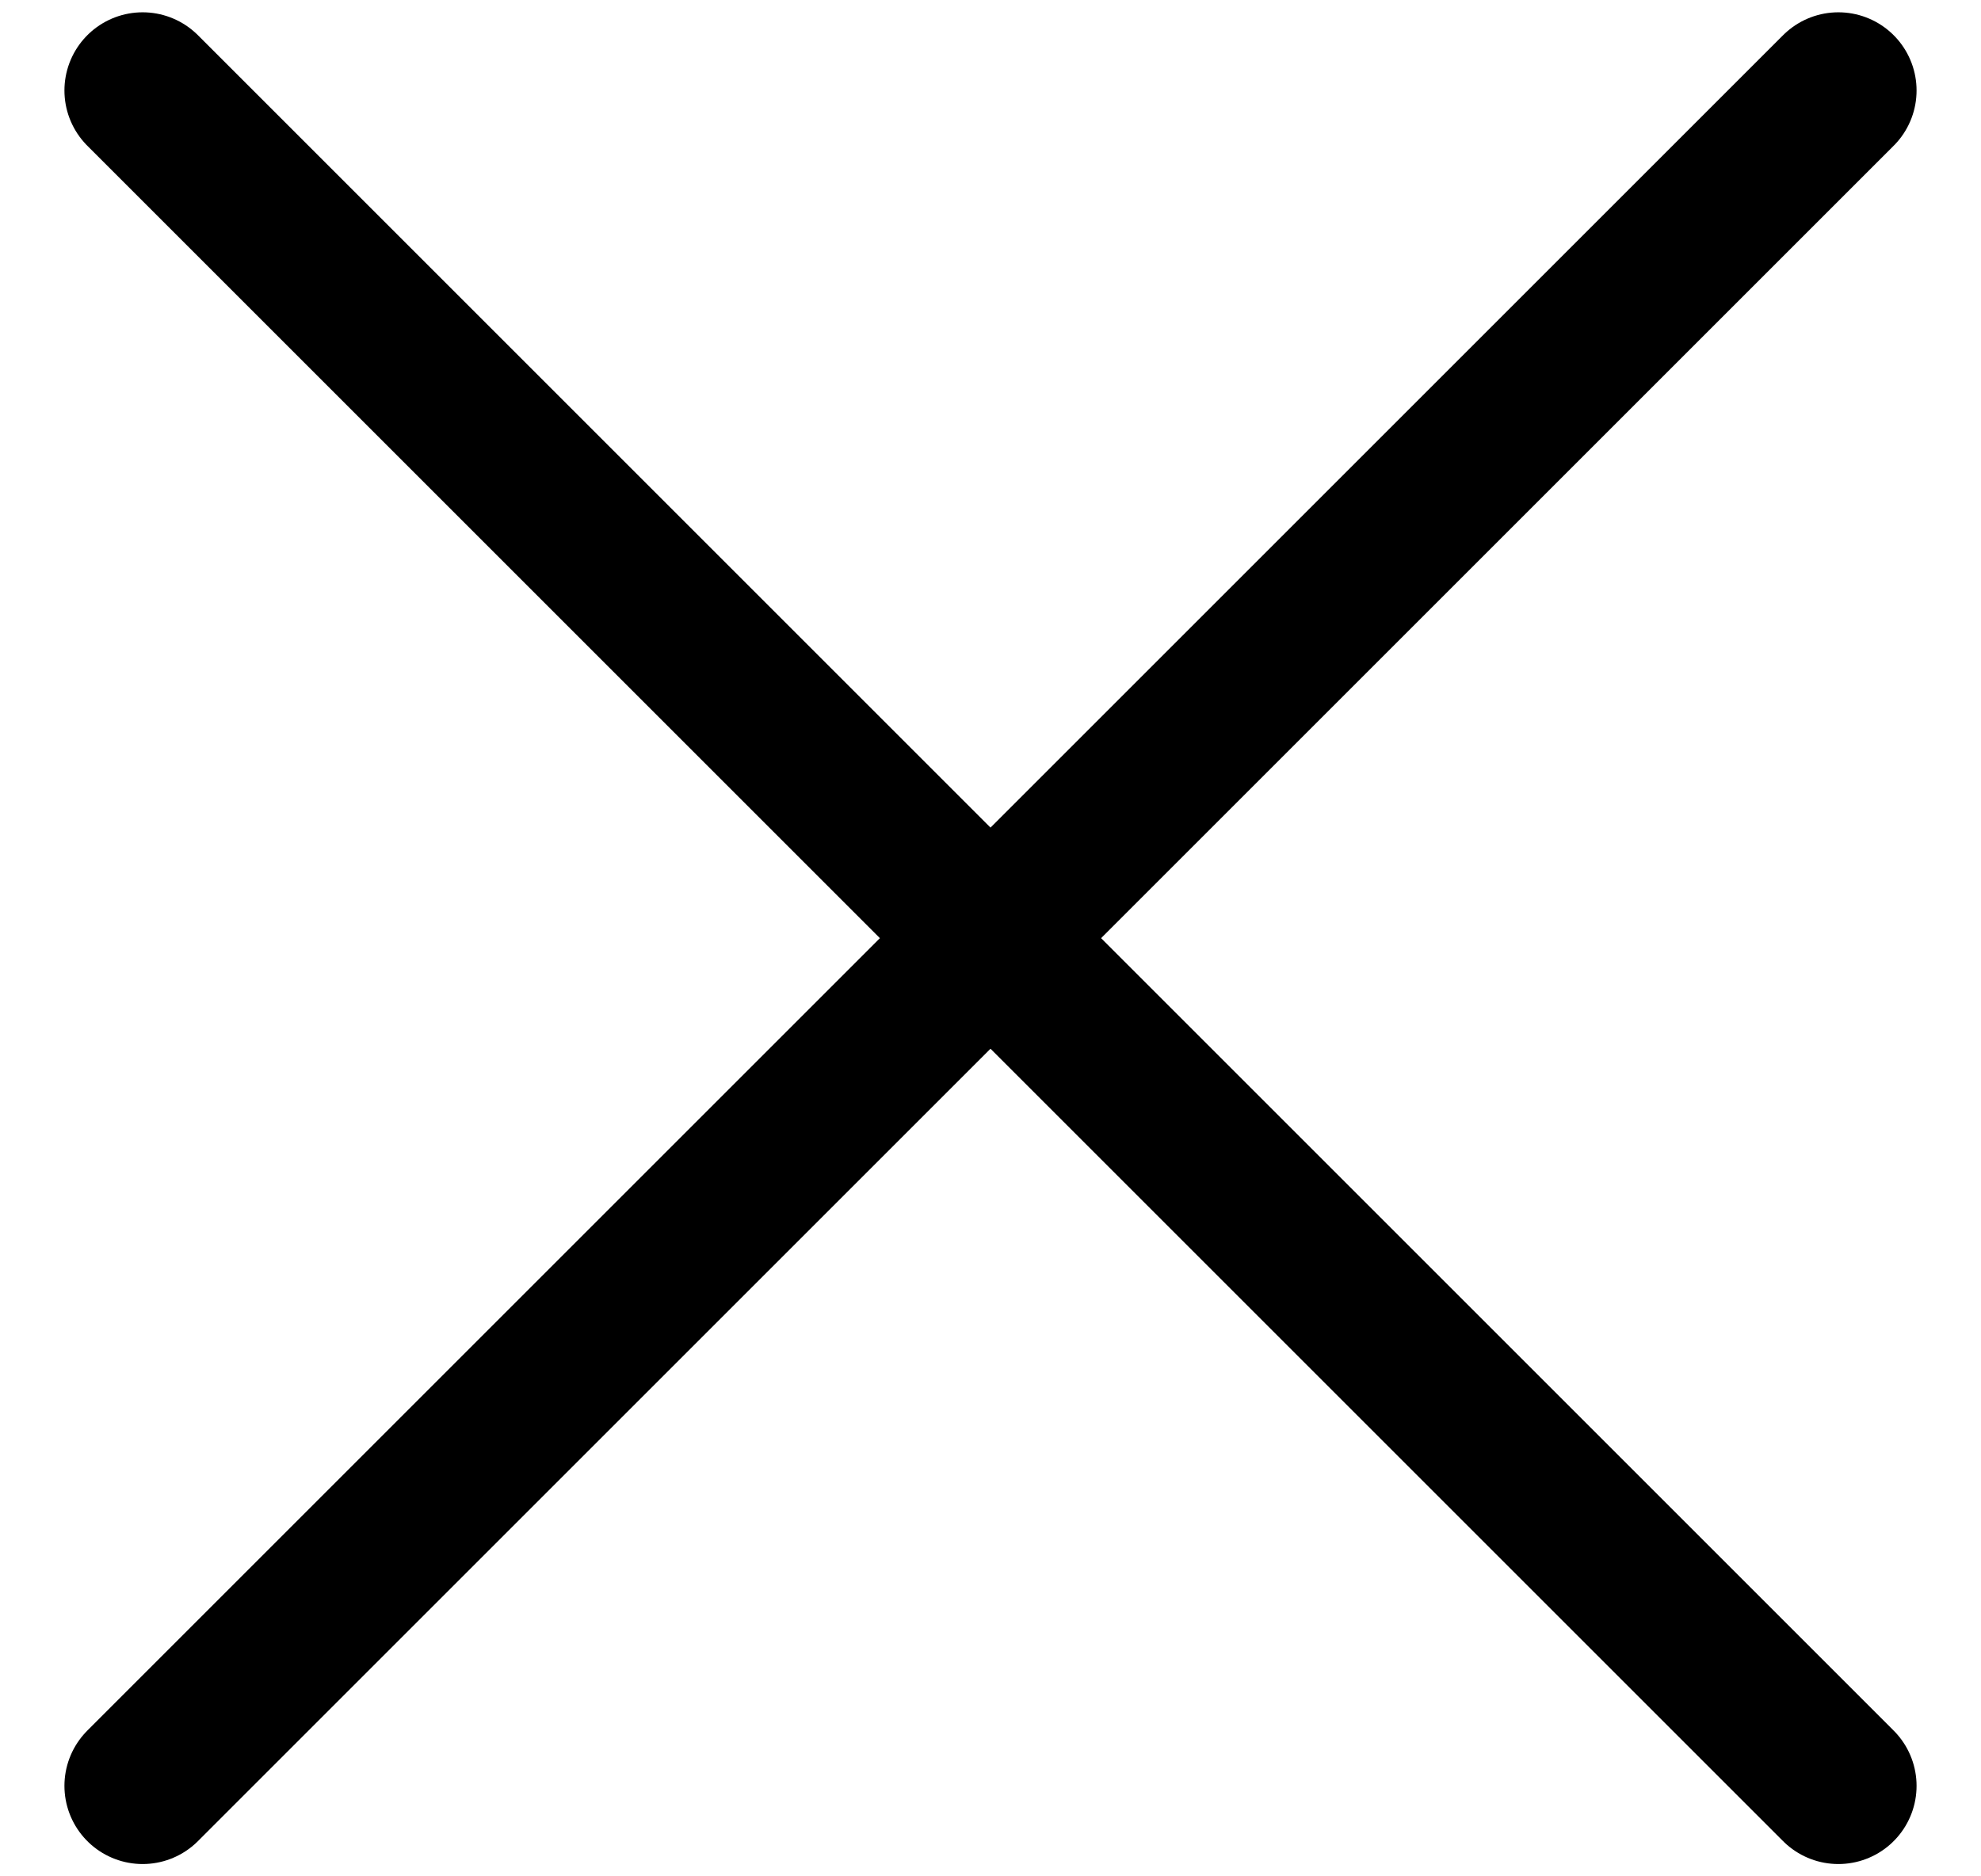
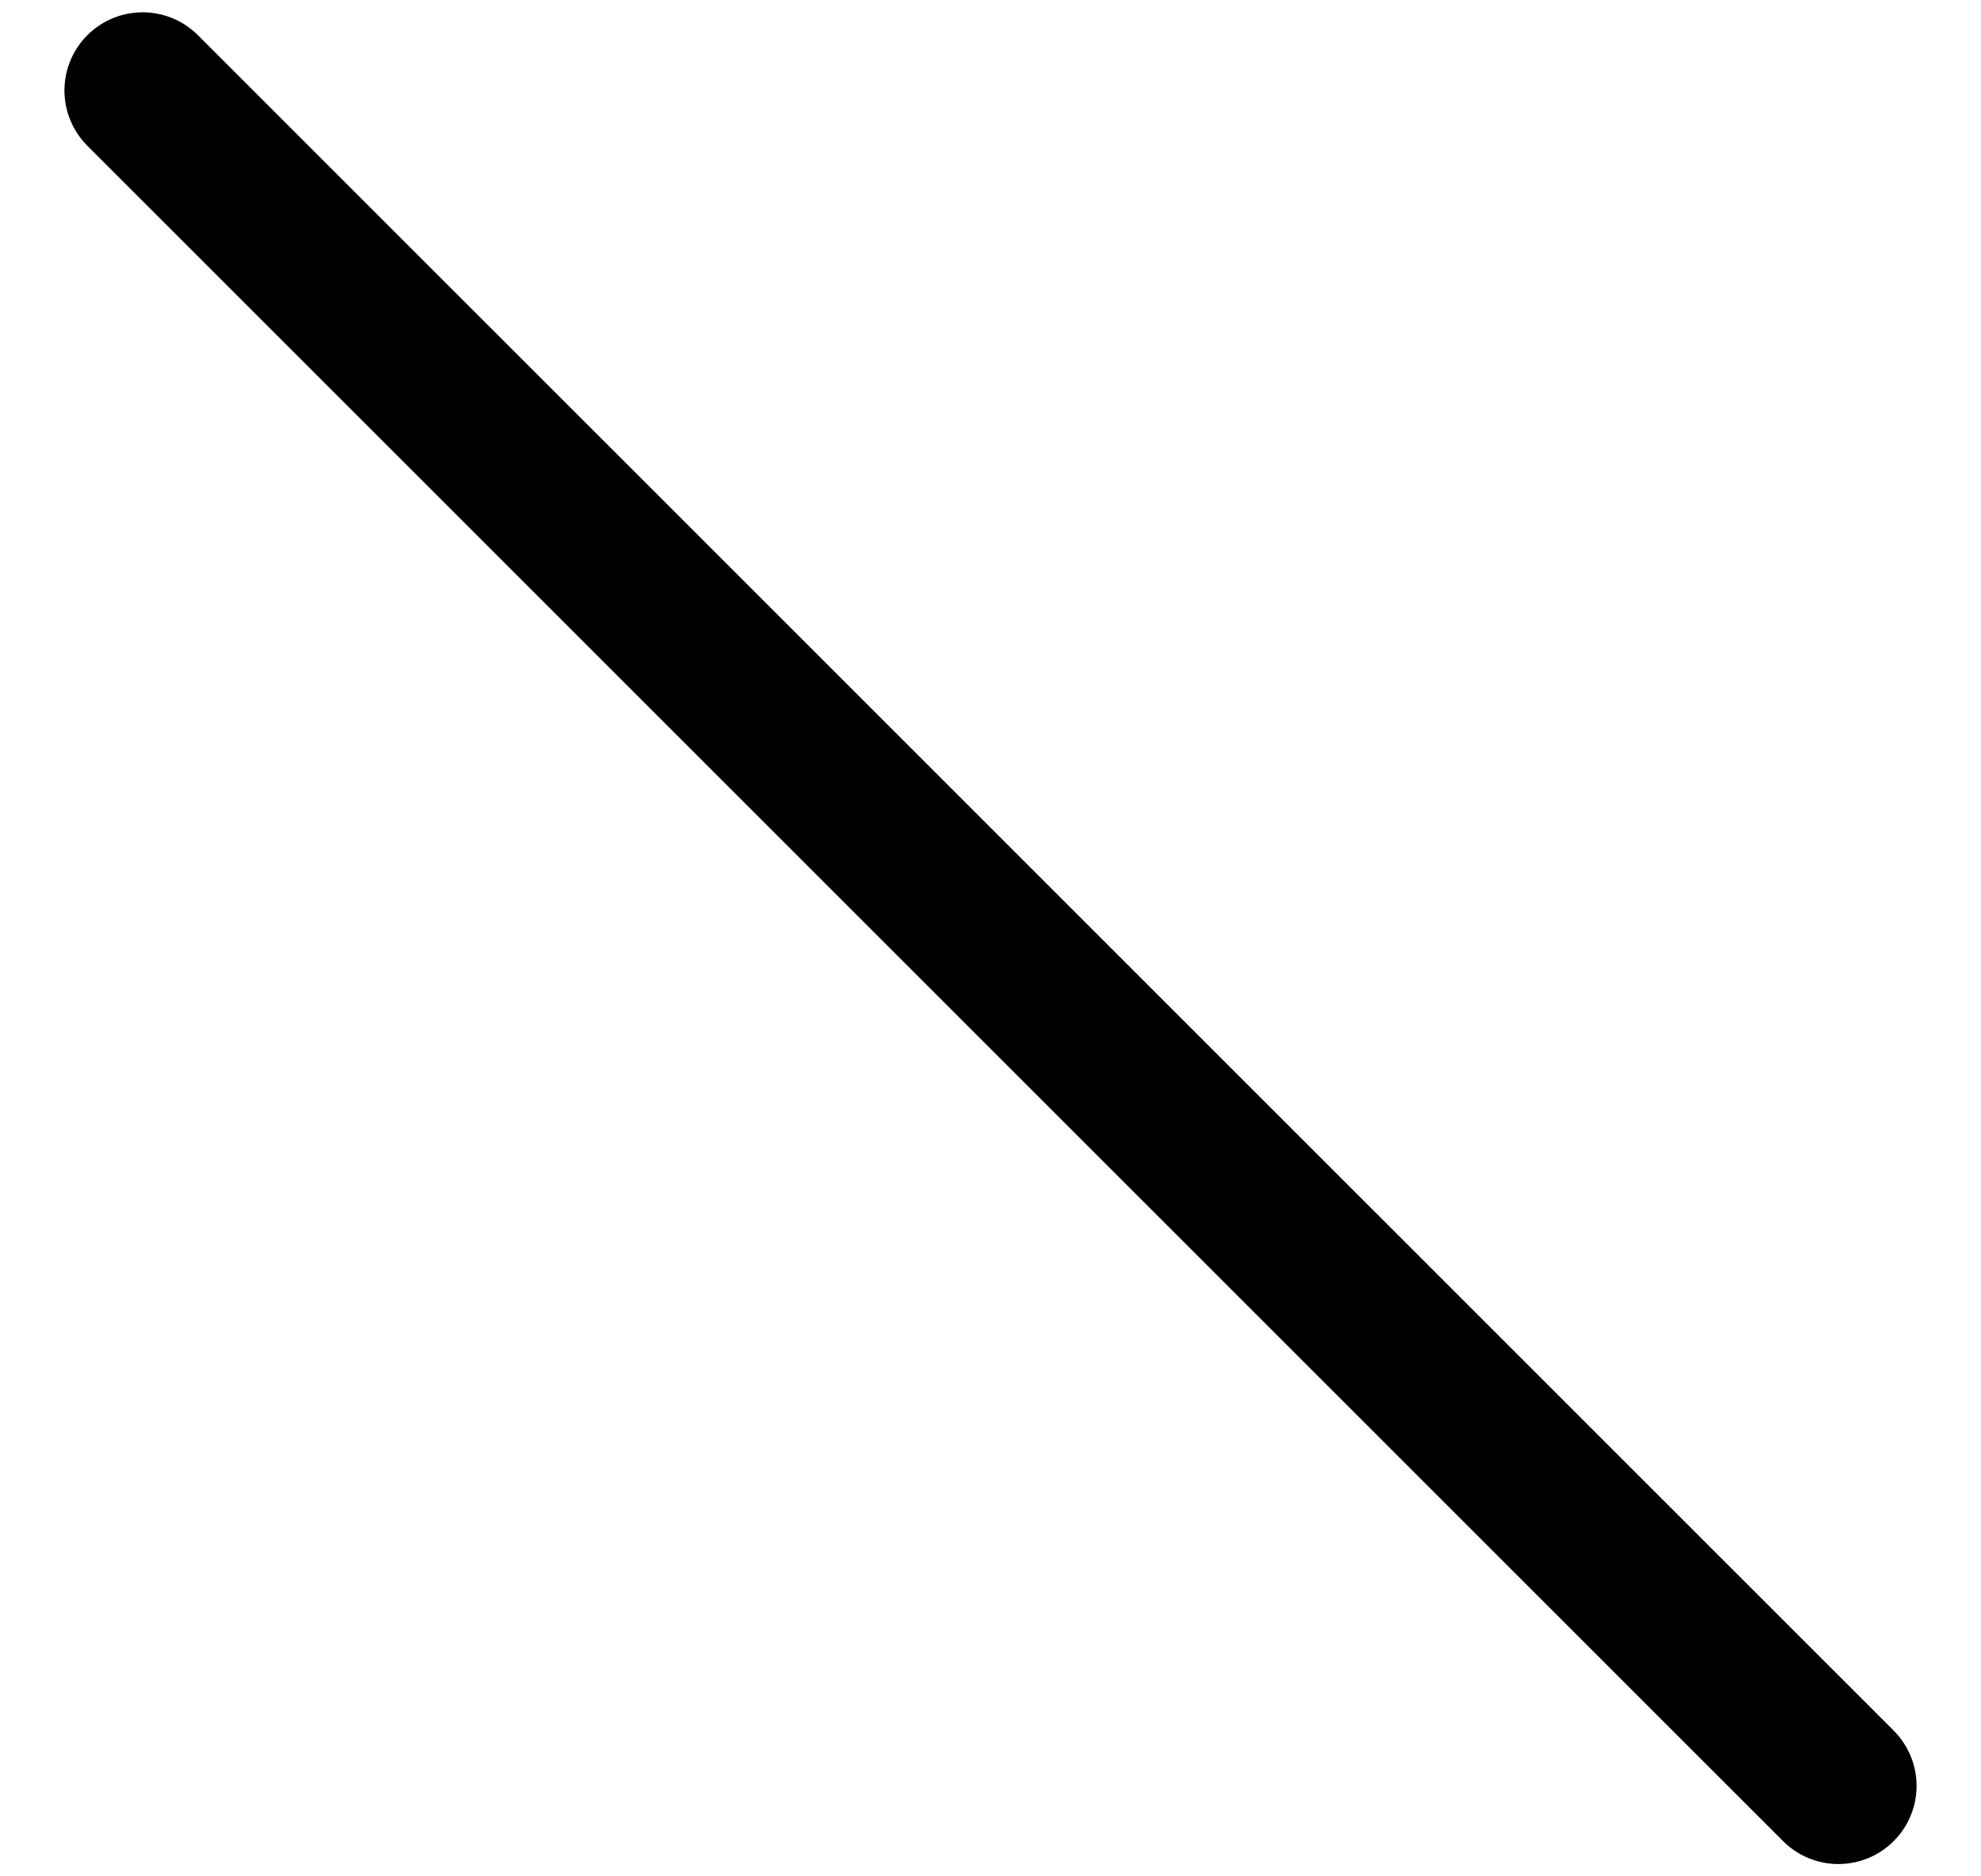
<svg xmlns="http://www.w3.org/2000/svg" width="19" height="18" viewBox="0 0 19 18" fill="none">
  <path d="M1.368 0.868L17.632 17.132" stroke="black" stroke-width="1.5" stroke-linecap="round" />
-   <path d="M1.368 17.132L17.632 0.868" stroke="black" stroke-width="1.5" stroke-linecap="round" />
</svg>